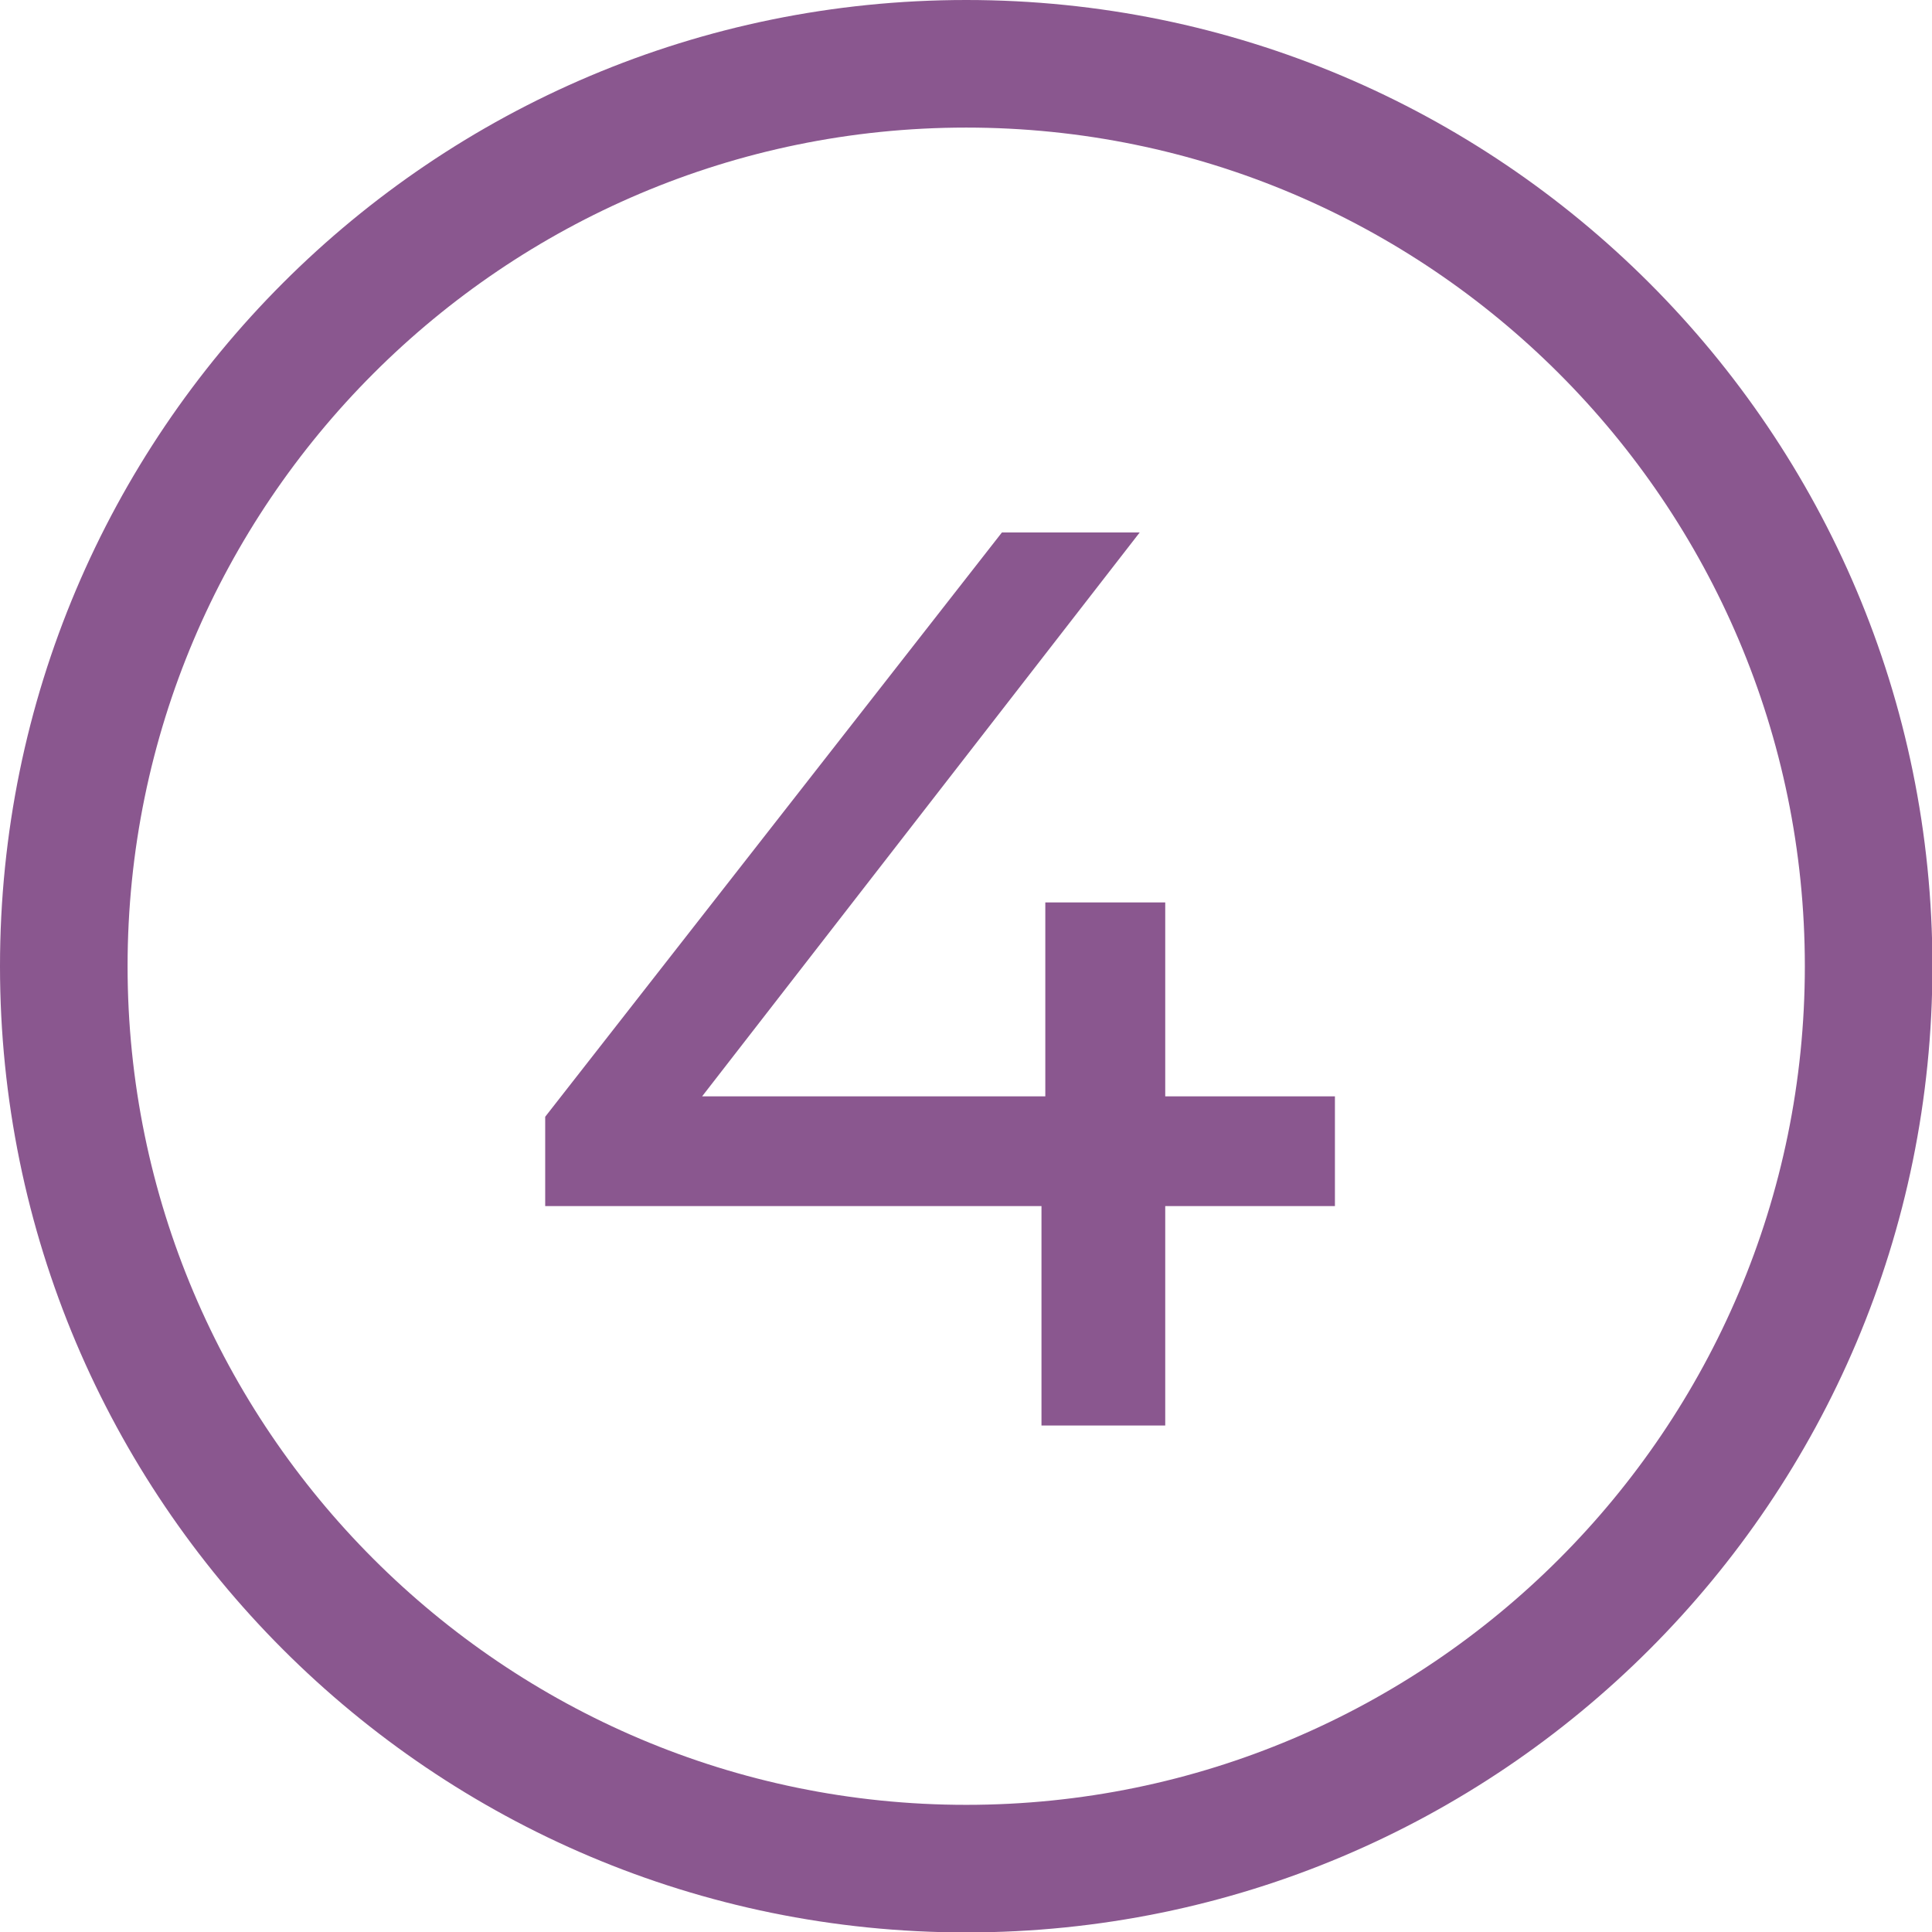
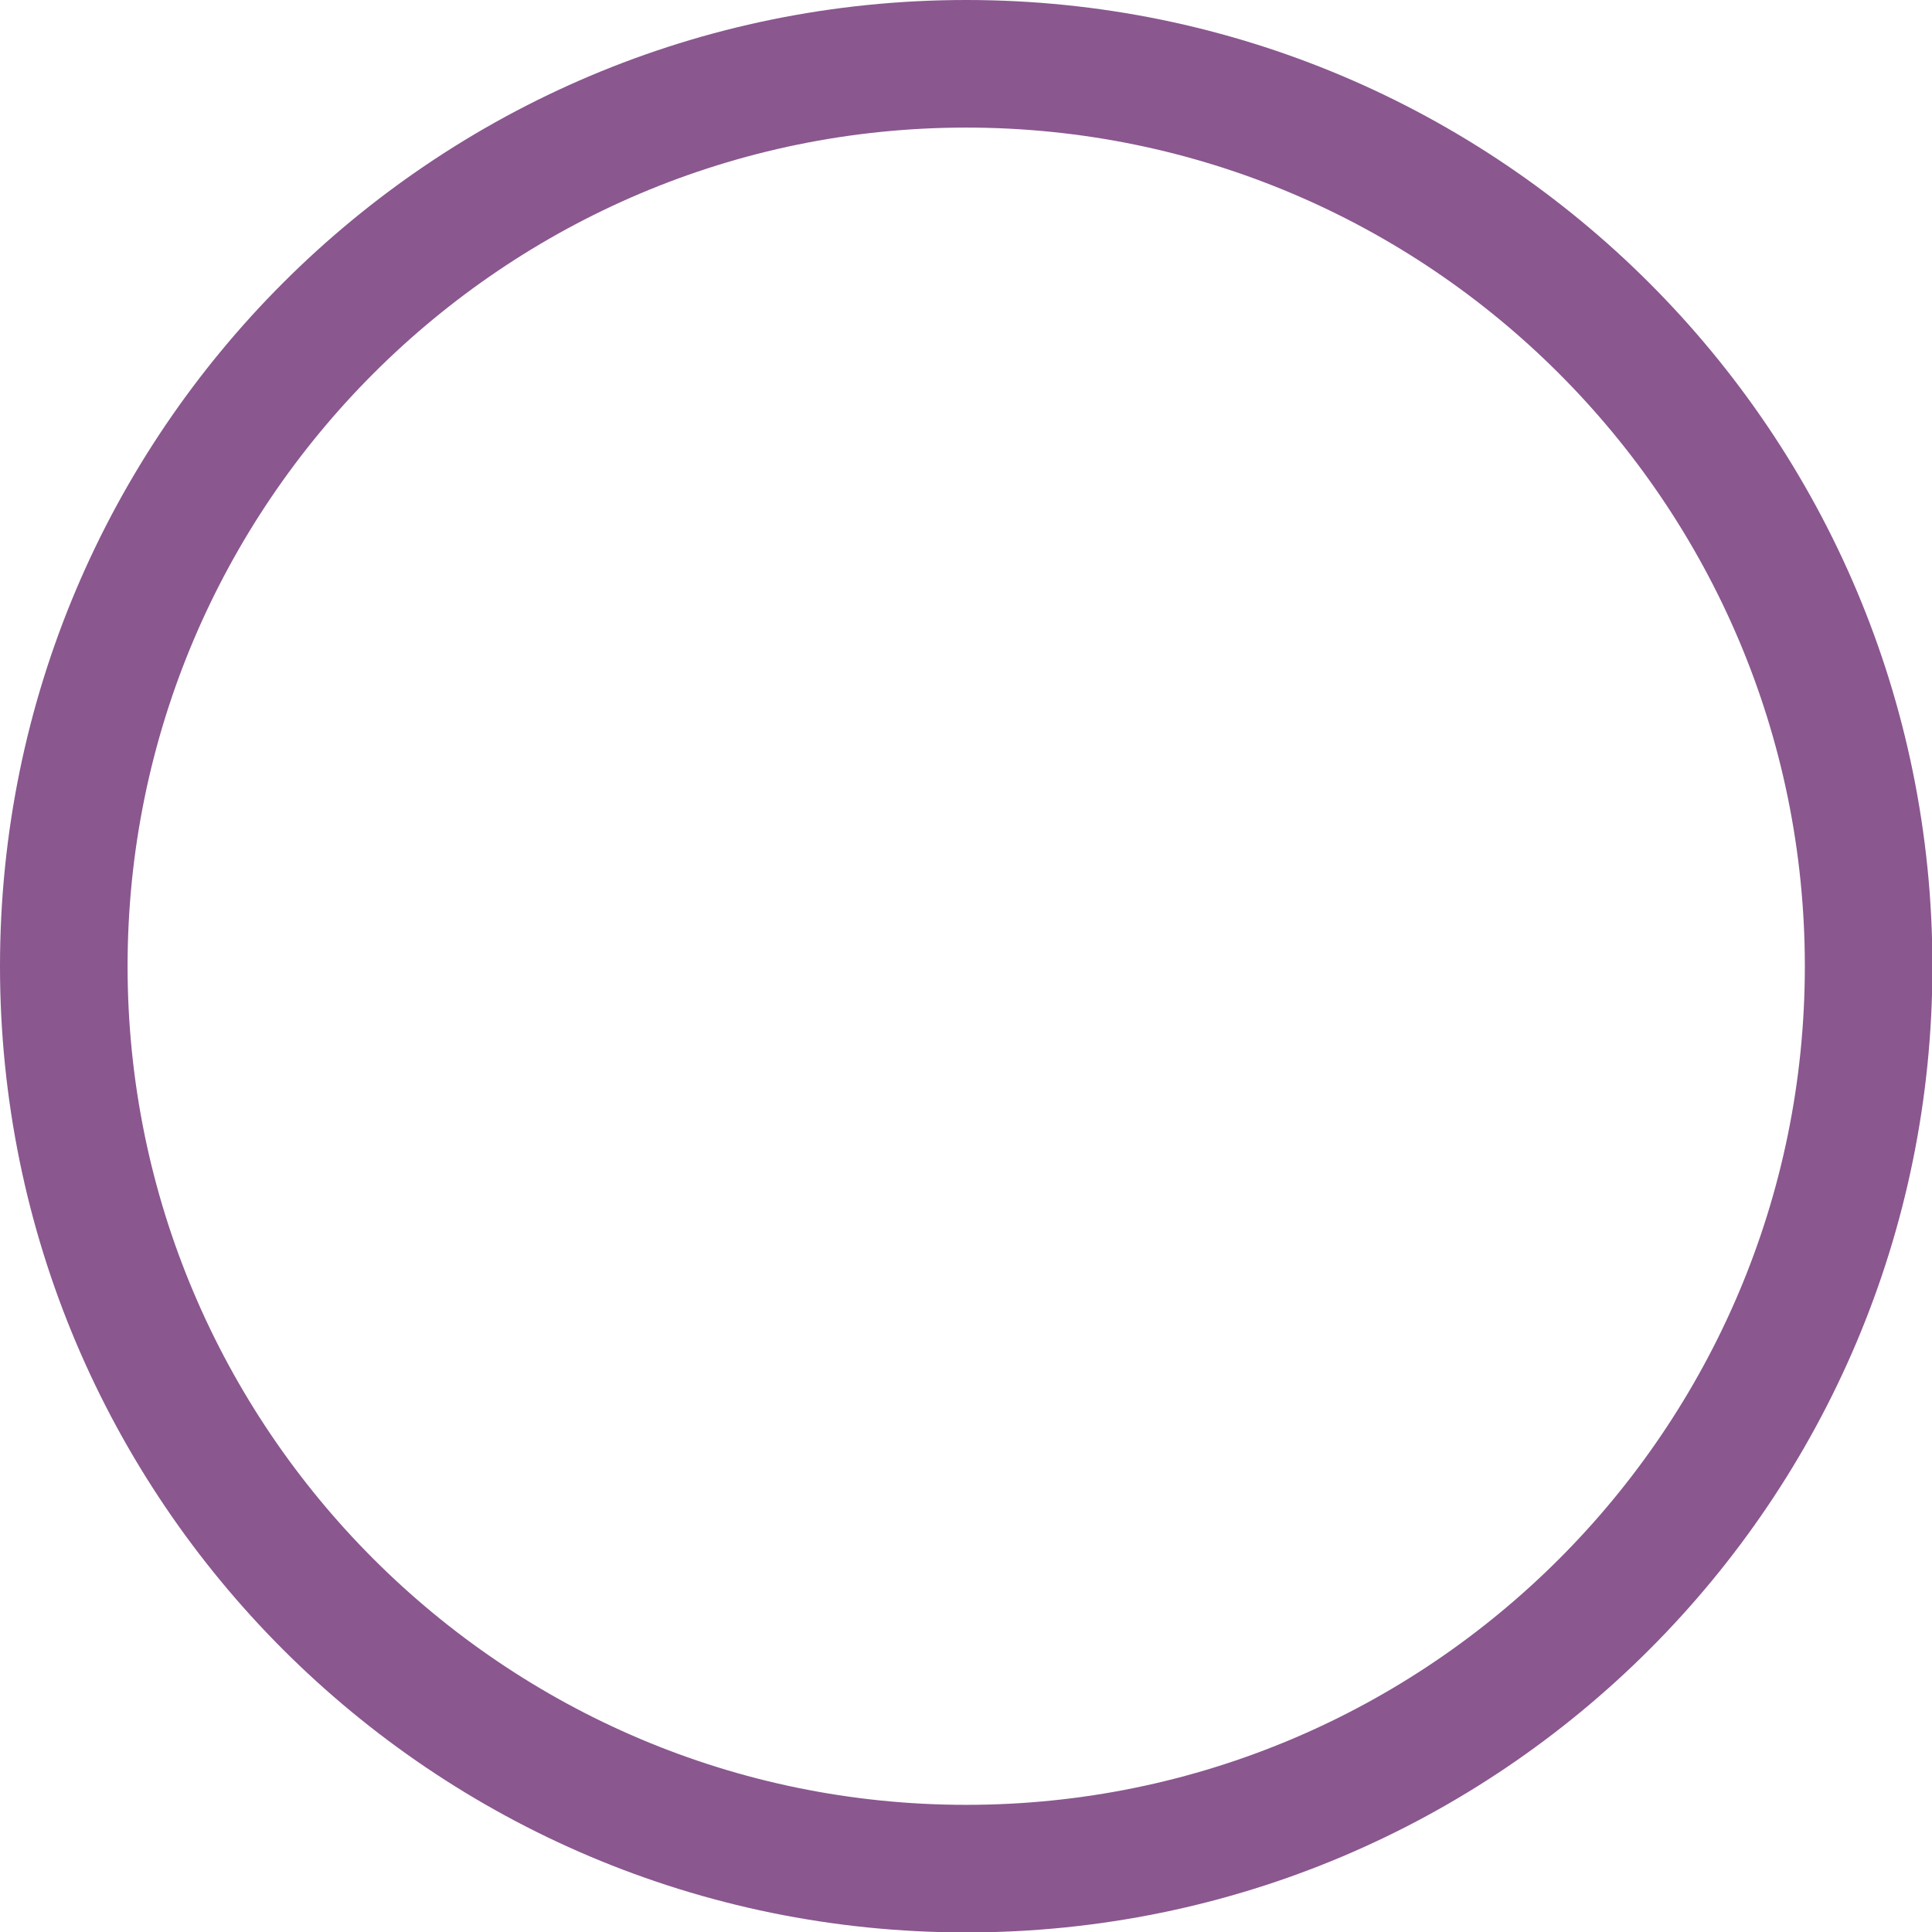
<svg xmlns="http://www.w3.org/2000/svg" id="Vrstva_2" viewBox="0 0 45.43 45.43">
  <defs>
    <style>.cls-1{fill:#8a578f}</style>
  </defs>
  <g id="Vrstva_1-2">
    <path class="cls-1" d="M22.72 3c10.87 0 19.72 8.84 19.72 19.72S33.6 42.44 22.72 42.44 3 33.59 3 22.72 11.84 3 22.72 3m0-3C10.17 0 0 10.17 0 22.72s10.17 22.72 22.72 22.72 22.72-10.17 22.72-22.72S35.26 0 22.72 0Z" />
-     <path class="cls-1" d="M31.39 28.36H27.4v5.16h-2.91v-5.16H12.82v-2.1l10.74-13.74h3.24L16.51 25.78h8.07v-4.56h2.82v4.56h3.99v2.58Z" />
  </g>
</svg>